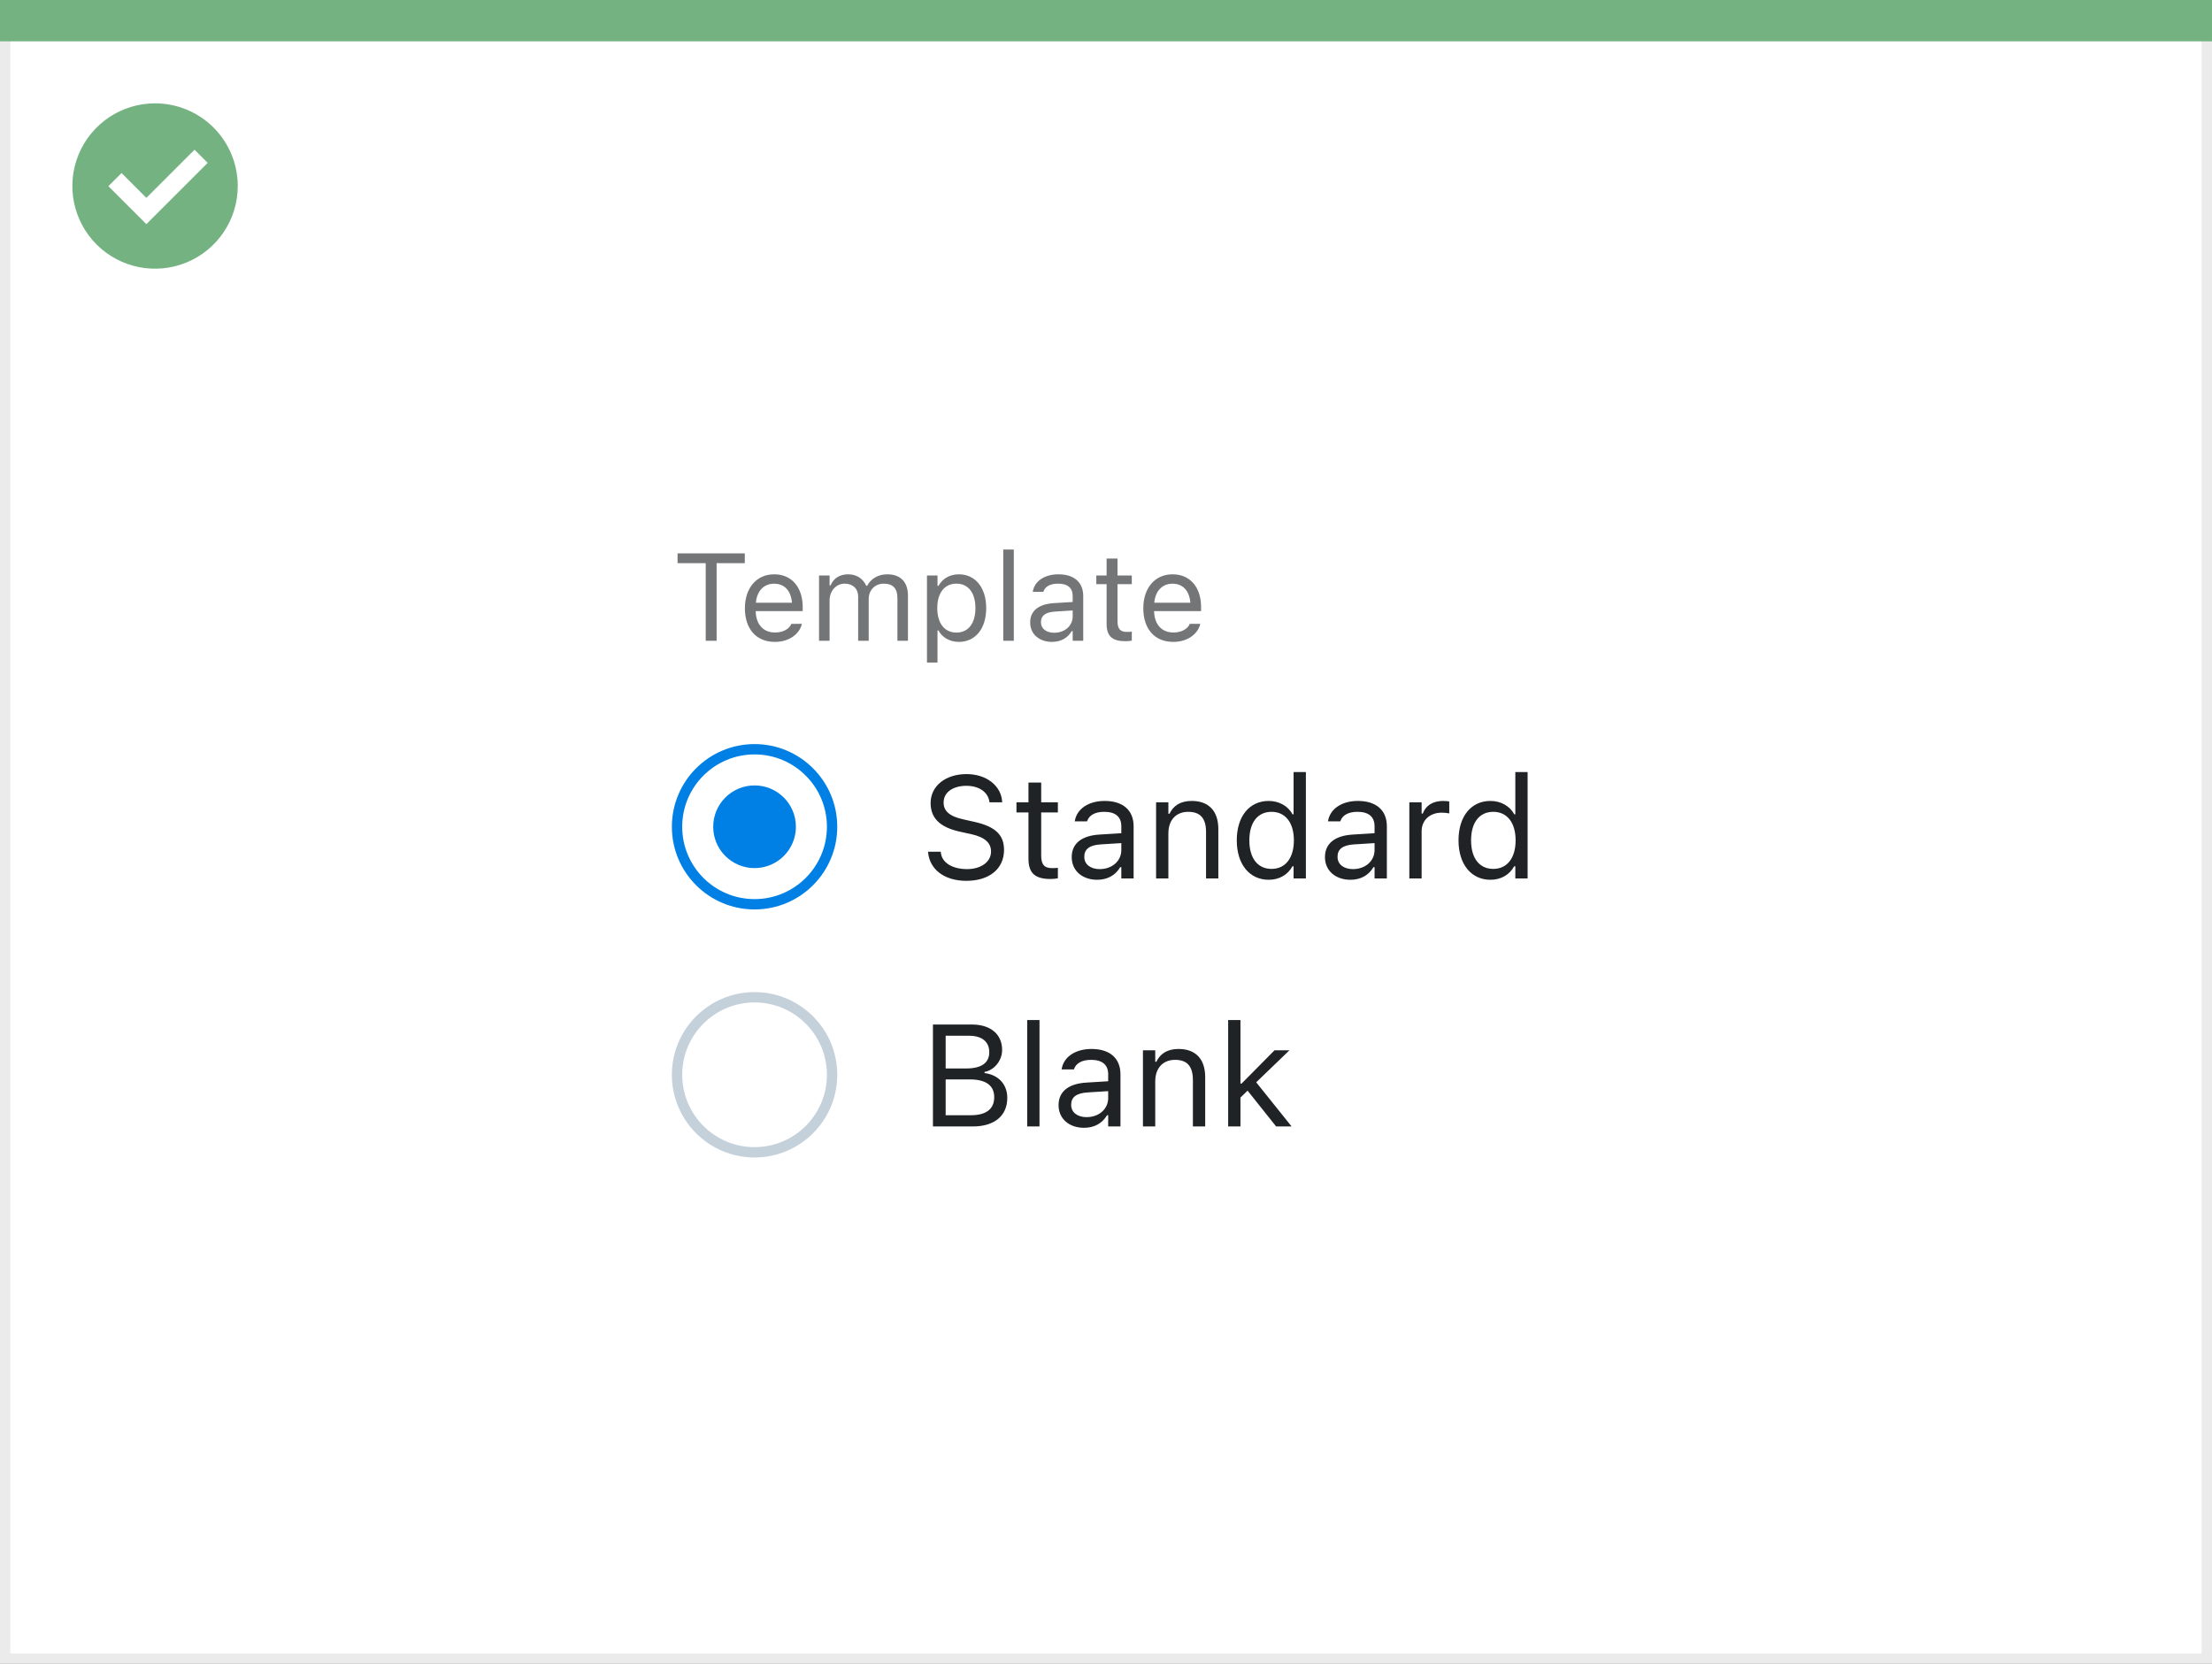
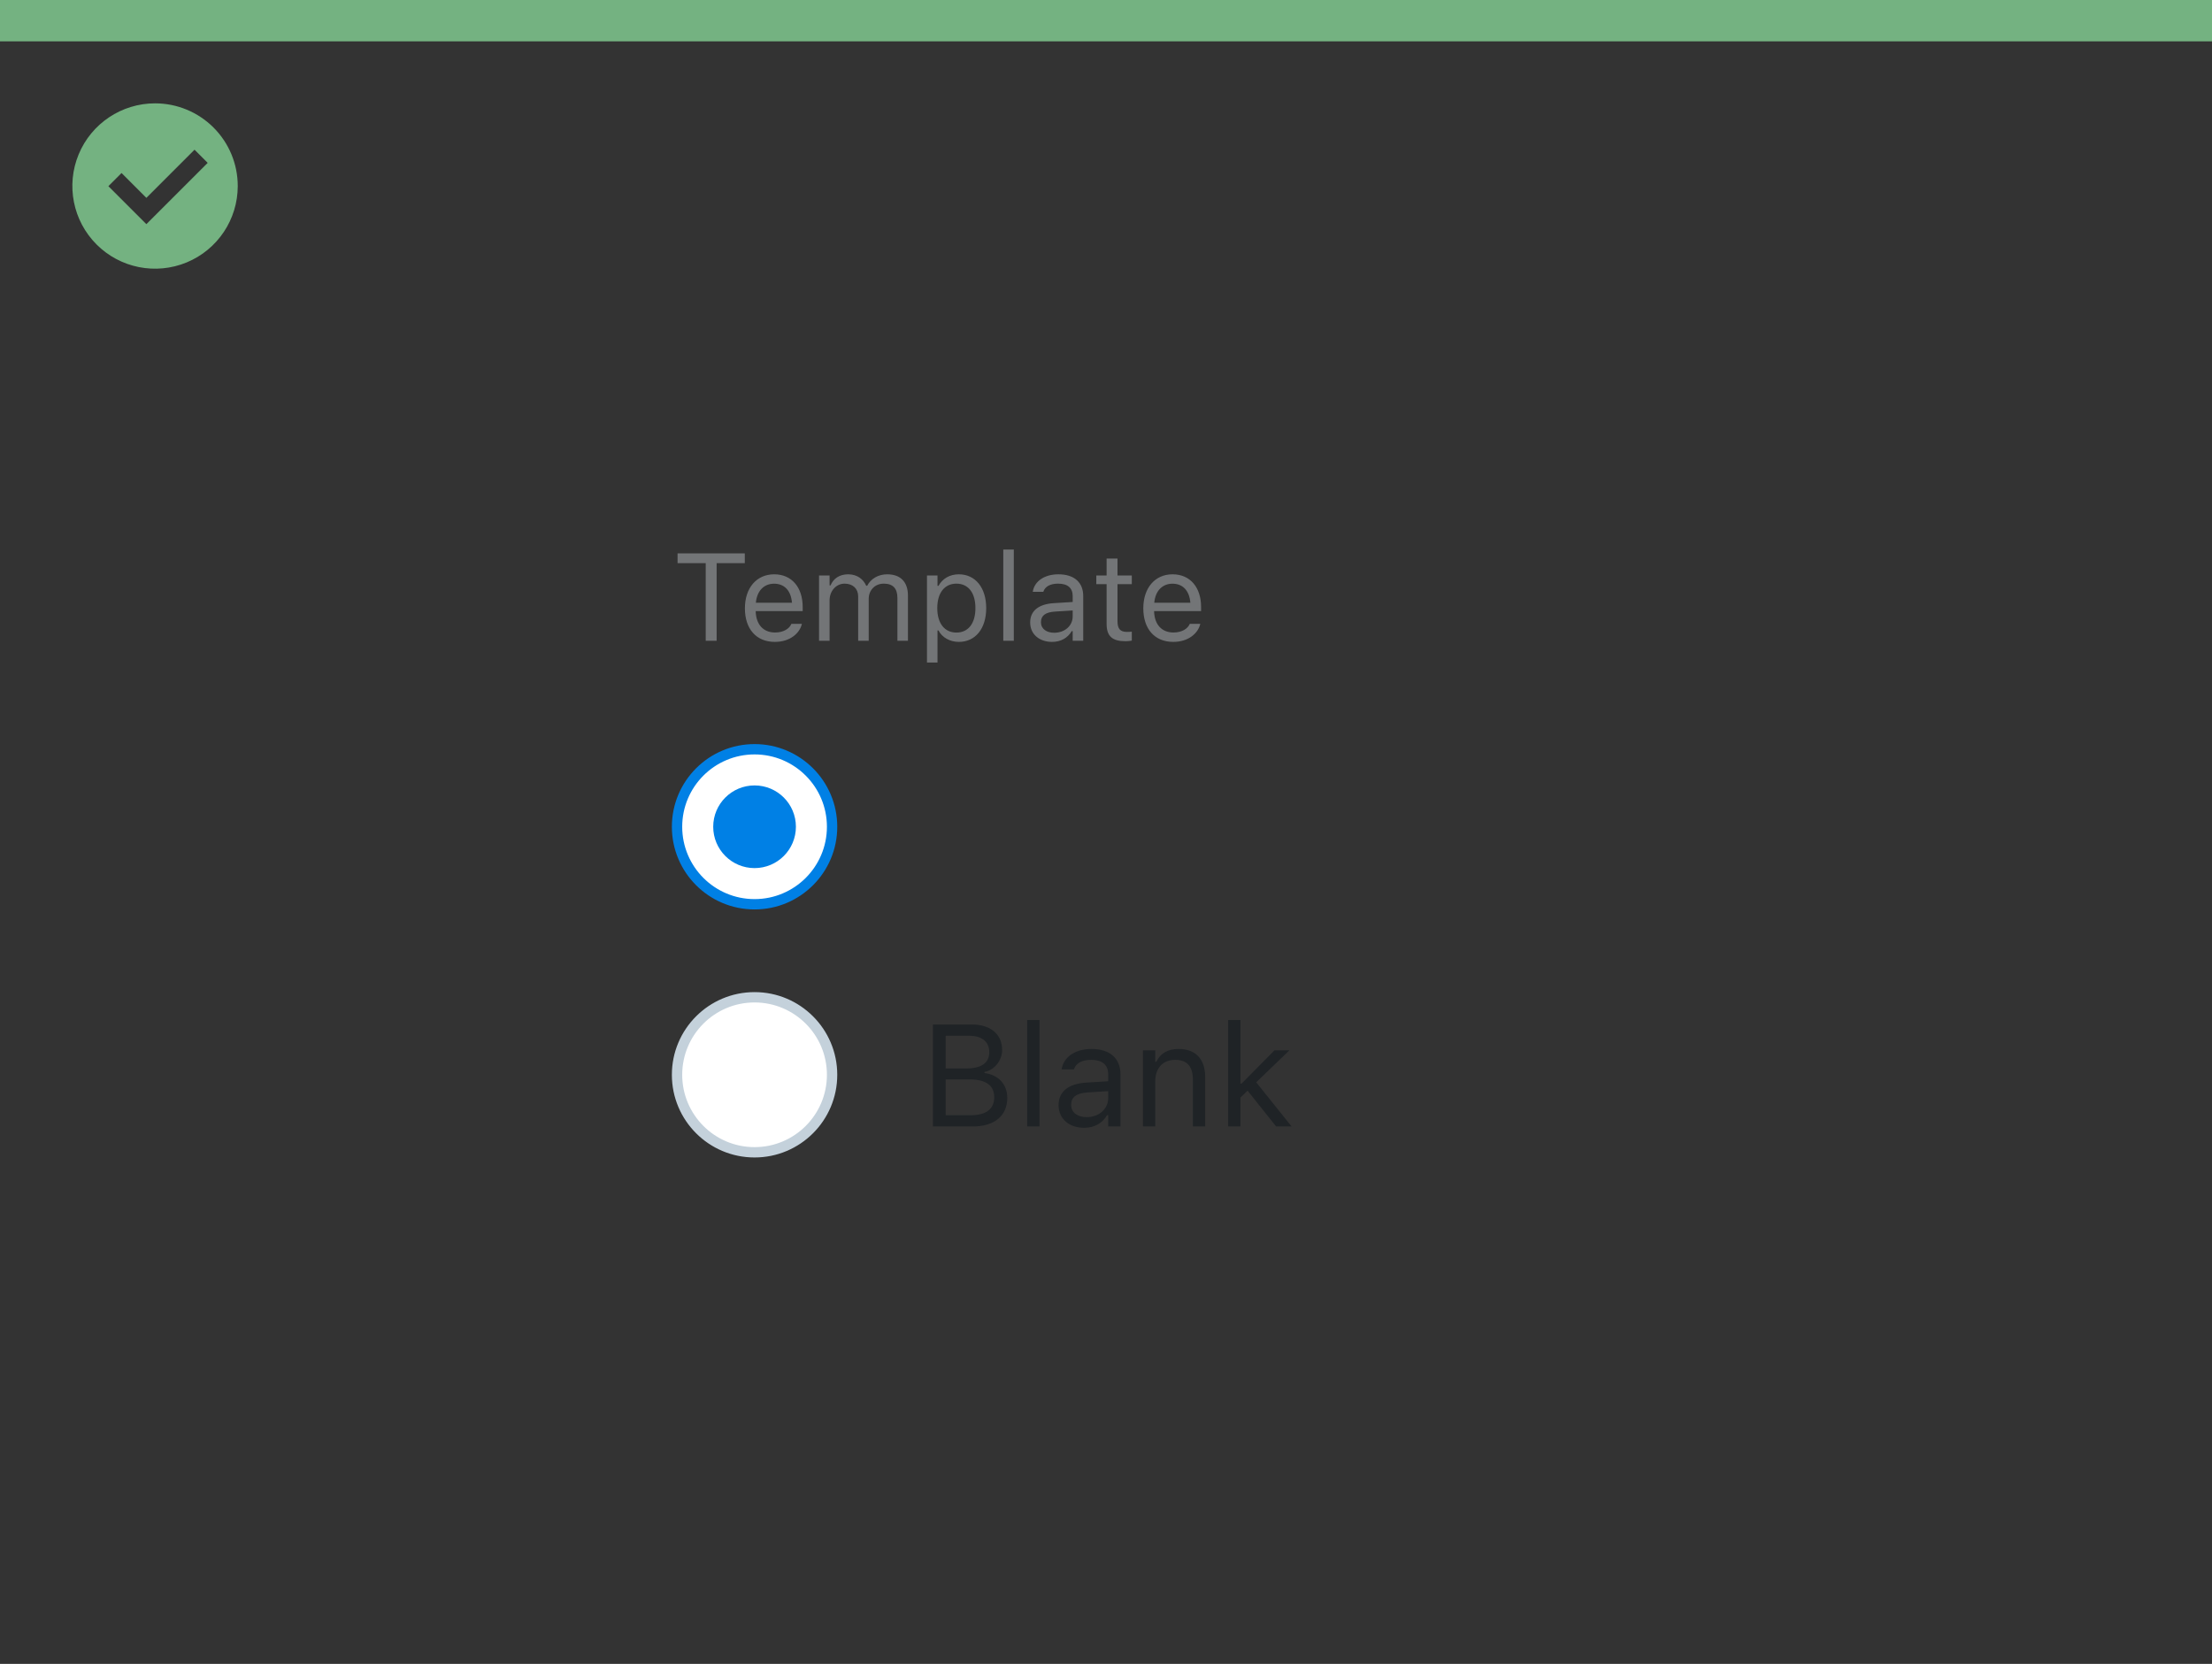
<svg xmlns="http://www.w3.org/2000/svg" width="214" height="161" viewBox="0 0 214 161" fill="none">
  <rect x="0" y="0" width="214" height="161" fill="#333333" stroke="none" />
-   <rect x="0.5" y="0.5" width="213" height="160" fill="white" stroke="#EBEBEB" />
  <path d="M0 0H214V4H0V0Z" fill="#74B281" />
  <path d="M15.004 10C11.768 9.999 8.849 11.947 7.61 14.936C6.371 17.926 7.055 21.367 9.342 23.656C11.63 25.944 15.072 26.629 18.062 25.391C21.052 24.153 23.001 21.236 23.001 18C23.002 15.879 22.16 13.844 20.66 12.344C19.16 10.844 17.125 10 15.004 10ZM14.161 21.689L10.486 18.015L11.759 16.741L14.161 19.145L18.82 14.485L20.093 15.759L14.161 21.689Z" fill="#74B281" />
  <path d="M68.275 62H69.33V54.494H72.055V53.545H65.551V54.494H68.275V62ZM74.961 62.111C76.449 62.111 77.352 61.268 77.568 60.412L77.58 60.365H76.561L76.537 60.418C76.367 60.799 75.84 61.203 74.984 61.203C73.859 61.203 73.139 60.441 73.109 59.135H77.656V58.736C77.656 56.85 76.613 55.572 74.897 55.572C73.18 55.572 72.066 56.908 72.066 58.859V58.865C72.066 60.846 73.156 62.111 74.961 62.111ZM74.891 56.48C75.822 56.48 76.514 57.072 76.619 58.32H73.127C73.238 57.119 73.953 56.48 74.891 56.48ZM79.238 62H80.258V58.086C80.258 57.195 80.885 56.475 81.711 56.475C82.508 56.475 83.023 56.961 83.023 57.711V62H84.043V57.94C84.043 57.137 84.623 56.475 85.502 56.475C86.393 56.475 86.82 56.938 86.82 57.869V62H87.84V57.635C87.84 56.31 87.119 55.572 85.83 55.572C84.957 55.572 84.236 56.012 83.897 56.68H83.803C83.51 56.023 82.912 55.572 82.057 55.572C81.231 55.572 80.633 55.965 80.352 56.645H80.258V55.684H79.238V62ZM89.68 64.109H90.699V61.004H90.793C91.139 61.678 91.894 62.111 92.762 62.111C94.367 62.111 95.41 60.828 95.41 58.848V58.836C95.41 56.867 94.361 55.572 92.762 55.572C91.883 55.572 91.18 55.988 90.793 56.691H90.699V55.684H89.68V64.109ZM92.527 61.209C91.379 61.209 90.676 60.307 90.676 58.848V58.836C90.676 57.377 91.379 56.475 92.527 56.475C93.682 56.475 94.367 57.365 94.367 58.836V58.848C94.367 60.318 93.682 61.209 92.527 61.209ZM97.062 62H98.082V53.176H97.062V62ZM101.773 62.111C102.623 62.111 103.285 61.742 103.684 61.068H103.777V62H104.797V57.676C104.797 56.363 103.936 55.572 102.395 55.572C101.047 55.572 100.086 56.24 99.922 57.23L99.916 57.266H100.936L100.941 57.248C101.105 56.756 101.604 56.475 102.359 56.475C103.303 56.475 103.777 56.897 103.777 57.676V58.25L101.967 58.361C100.496 58.449 99.664 59.1 99.664 60.225V60.236C99.664 61.385 100.572 62.111 101.773 62.111ZM100.707 60.213V60.201C100.707 59.574 101.129 59.234 102.09 59.176L103.777 59.07V59.645C103.777 60.547 103.021 61.227 101.984 61.227C101.252 61.227 100.707 60.852 100.707 60.213ZM108.904 62.047C109.104 62.047 109.297 62.023 109.496 61.988V61.121C109.309 61.139 109.209 61.145 109.027 61.145C108.371 61.145 108.113 60.846 108.113 60.102V56.527H109.496V55.684H108.113V54.049H107.059V55.684H106.062V56.527H107.059V60.359C107.059 61.566 107.604 62.047 108.904 62.047ZM113.504 62.111C114.992 62.111 115.895 61.268 116.111 60.412L116.123 60.365H115.104L115.08 60.418C114.91 60.799 114.383 61.203 113.527 61.203C112.402 61.203 111.682 60.441 111.652 59.135H116.199V58.736C116.199 56.85 115.156 55.572 113.439 55.572C111.723 55.572 110.609 56.908 110.609 58.859V58.865C110.609 60.846 111.699 62.111 113.504 62.111ZM113.434 56.48C114.365 56.48 115.057 57.072 115.162 58.32H111.67C111.781 57.119 112.496 56.48 113.434 56.48Z" fill="#737577" />
  <circle cx="73" cy="80" r="7.5" fill="white" stroke="#0080E5" />
  <circle cx="73" cy="80" r="4" fill="#0080E5" />
-   <path d="M93.491 85.232C95.692 85.232 97.135 84.084 97.135 82.238V82.231C97.135 80.81 96.321 79.982 94.264 79.524L93.17 79.278C91.83 78.984 91.29 78.451 91.29 77.665V77.658C91.29 76.626 92.24 76.045 93.471 76.038C94.756 76.031 95.576 76.674 95.713 77.542L95.727 77.631H96.957L96.95 77.535C96.848 76.065 95.474 74.903 93.505 74.903C91.468 74.903 90.039 76.059 90.032 77.692V77.699C90.032 79.128 90.887 80.037 92.862 80.475L93.956 80.714C95.31 81.015 95.877 81.575 95.877 82.395V82.402C95.877 83.407 94.899 84.098 93.56 84.098C92.138 84.098 91.112 83.476 91.023 82.491L91.017 82.416H89.786L89.793 82.491C89.936 84.098 91.331 85.232 93.491 85.232ZM101.653 85.055C101.886 85.055 102.111 85.027 102.344 84.986V83.975C102.125 83.995 102.009 84.002 101.797 84.002C101.031 84.002 100.73 83.653 100.73 82.785V78.615H102.344V77.631H100.73V75.724H99.5V77.631H98.338V78.615H99.5V83.086C99.5 84.494 100.136 85.055 101.653 85.055ZM106.145 85.13C107.136 85.13 107.908 84.699 108.373 83.913H108.482V85H109.672V79.955C109.672 78.424 108.667 77.501 106.869 77.501C105.297 77.501 104.176 78.28 103.984 79.436L103.978 79.477H105.167L105.174 79.456C105.365 78.882 105.946 78.554 106.828 78.554C107.929 78.554 108.482 79.046 108.482 79.955V80.625L106.37 80.755C104.654 80.857 103.684 81.616 103.684 82.929V82.942C103.684 84.282 104.743 85.13 106.145 85.13ZM104.9 82.915V82.901C104.9 82.17 105.393 81.773 106.514 81.705L108.482 81.582V82.252C108.482 83.305 107.601 84.098 106.391 84.098C105.536 84.098 104.9 83.66 104.9 82.915ZM111.846 85H113.035V80.639C113.035 79.347 113.78 78.554 114.956 78.554C116.132 78.554 116.679 79.189 116.679 80.516V85H117.868V80.228C117.868 78.478 116.945 77.501 115.291 77.501C114.204 77.501 113.514 77.959 113.145 78.738H113.035V77.631H111.846V85ZM122.742 85.13C123.768 85.13 124.588 84.644 125.039 83.824H125.148V85H126.338V74.705H125.148V78.793H125.039C124.636 78.007 123.754 77.501 122.742 77.501C120.869 77.501 119.652 78.998 119.652 81.309V81.322C119.652 83.619 120.876 85.13 122.742 85.13ZM123.016 84.077C121.669 84.077 120.869 83.038 120.869 81.322V81.309C120.869 79.593 121.669 78.554 123.016 78.554C124.355 78.554 125.176 79.606 125.176 81.309V81.322C125.176 83.024 124.355 84.077 123.016 84.077ZM130.645 85.13C131.636 85.13 132.408 84.699 132.873 83.913H132.982V85H134.172V79.955C134.172 78.424 133.167 77.501 131.369 77.501C129.797 77.501 128.676 78.28 128.484 79.436L128.478 79.477H129.667L129.674 79.456C129.865 78.882 130.446 78.554 131.328 78.554C132.429 78.554 132.982 79.046 132.982 79.955V80.625L130.87 80.755C129.154 80.857 128.184 81.616 128.184 82.929V82.942C128.184 84.282 129.243 85.13 130.645 85.13ZM129.4 82.915V82.901C129.4 82.17 129.893 81.773 131.014 81.705L132.982 81.582V82.252C132.982 83.305 132.101 84.098 130.891 84.098C130.036 84.098 129.4 83.66 129.4 82.915ZM136.346 85H137.535V80.434C137.535 79.353 138.342 78.636 139.477 78.636C139.736 78.636 139.962 78.663 140.208 78.704V77.549C140.092 77.528 139.839 77.501 139.613 77.501C138.615 77.501 137.925 77.952 137.645 78.725H137.535V77.631H136.346V85ZM144.193 85.13C145.219 85.13 146.039 84.644 146.49 83.824H146.6V85H147.789V74.705H146.6V78.793H146.49C146.087 78.007 145.205 77.501 144.193 77.501C142.32 77.501 141.104 78.998 141.104 81.309V81.322C141.104 83.619 142.327 85.13 144.193 85.13ZM144.467 84.077C143.12 84.077 142.32 83.038 142.32 81.322V81.309C142.32 79.593 143.12 78.554 144.467 78.554C145.807 78.554 146.627 79.606 146.627 81.309V81.322C146.627 83.024 145.807 84.077 144.467 84.077Z" fill="#1F2326" />
  <circle cx="73" cy="104" r="7.5" fill="white" stroke="#C4D1DB" />
  <path d="M90.258 109H94.106C96.205 109 97.449 107.968 97.449 106.238V106.225C97.449 104.926 96.595 104.003 95.248 103.832V103.723C96.198 103.552 96.95 102.622 96.95 101.604V101.59C96.95 100.086 95.843 99.136 94.031 99.136H90.258V109ZM93.772 100.223C94.995 100.223 95.706 100.804 95.706 101.802V101.815C95.706 102.854 94.947 103.388 93.457 103.388H91.488V100.223H93.772ZM93.806 104.447C95.378 104.447 96.185 105.028 96.185 106.163V106.177C96.185 107.312 95.405 107.913 93.922 107.913H91.488V104.447H93.806ZM99.377 109H100.566V98.705H99.377V109ZM104.873 109.13C105.864 109.13 106.637 108.699 107.102 107.913H107.211V109H108.4V103.955C108.4 102.424 107.396 101.501 105.598 101.501C104.025 101.501 102.904 102.28 102.713 103.436L102.706 103.477H103.896L103.902 103.456C104.094 102.882 104.675 102.554 105.557 102.554C106.657 102.554 107.211 103.046 107.211 103.955V104.625L105.099 104.755C103.383 104.857 102.412 105.616 102.412 106.929V106.942C102.412 108.282 103.472 109.13 104.873 109.13ZM103.629 106.915V106.901C103.629 106.17 104.121 105.773 105.242 105.705L107.211 105.582V106.252C107.211 107.305 106.329 108.098 105.119 108.098C104.265 108.098 103.629 107.66 103.629 106.915ZM110.574 109H111.764V104.639C111.764 103.347 112.509 102.554 113.685 102.554C114.86 102.554 115.407 103.189 115.407 104.516V109H116.597V104.229C116.597 102.479 115.674 101.501 114.02 101.501C112.933 101.501 112.242 101.959 111.873 102.738H111.764V101.631H110.574V109ZM118.818 109H120.008V106.204L120.698 105.534L123.46 109H124.957L121.532 104.728L124.745 101.631H123.303L120.117 104.851H120.008V98.705H118.818V109Z" fill="#1F2326" />
</svg>